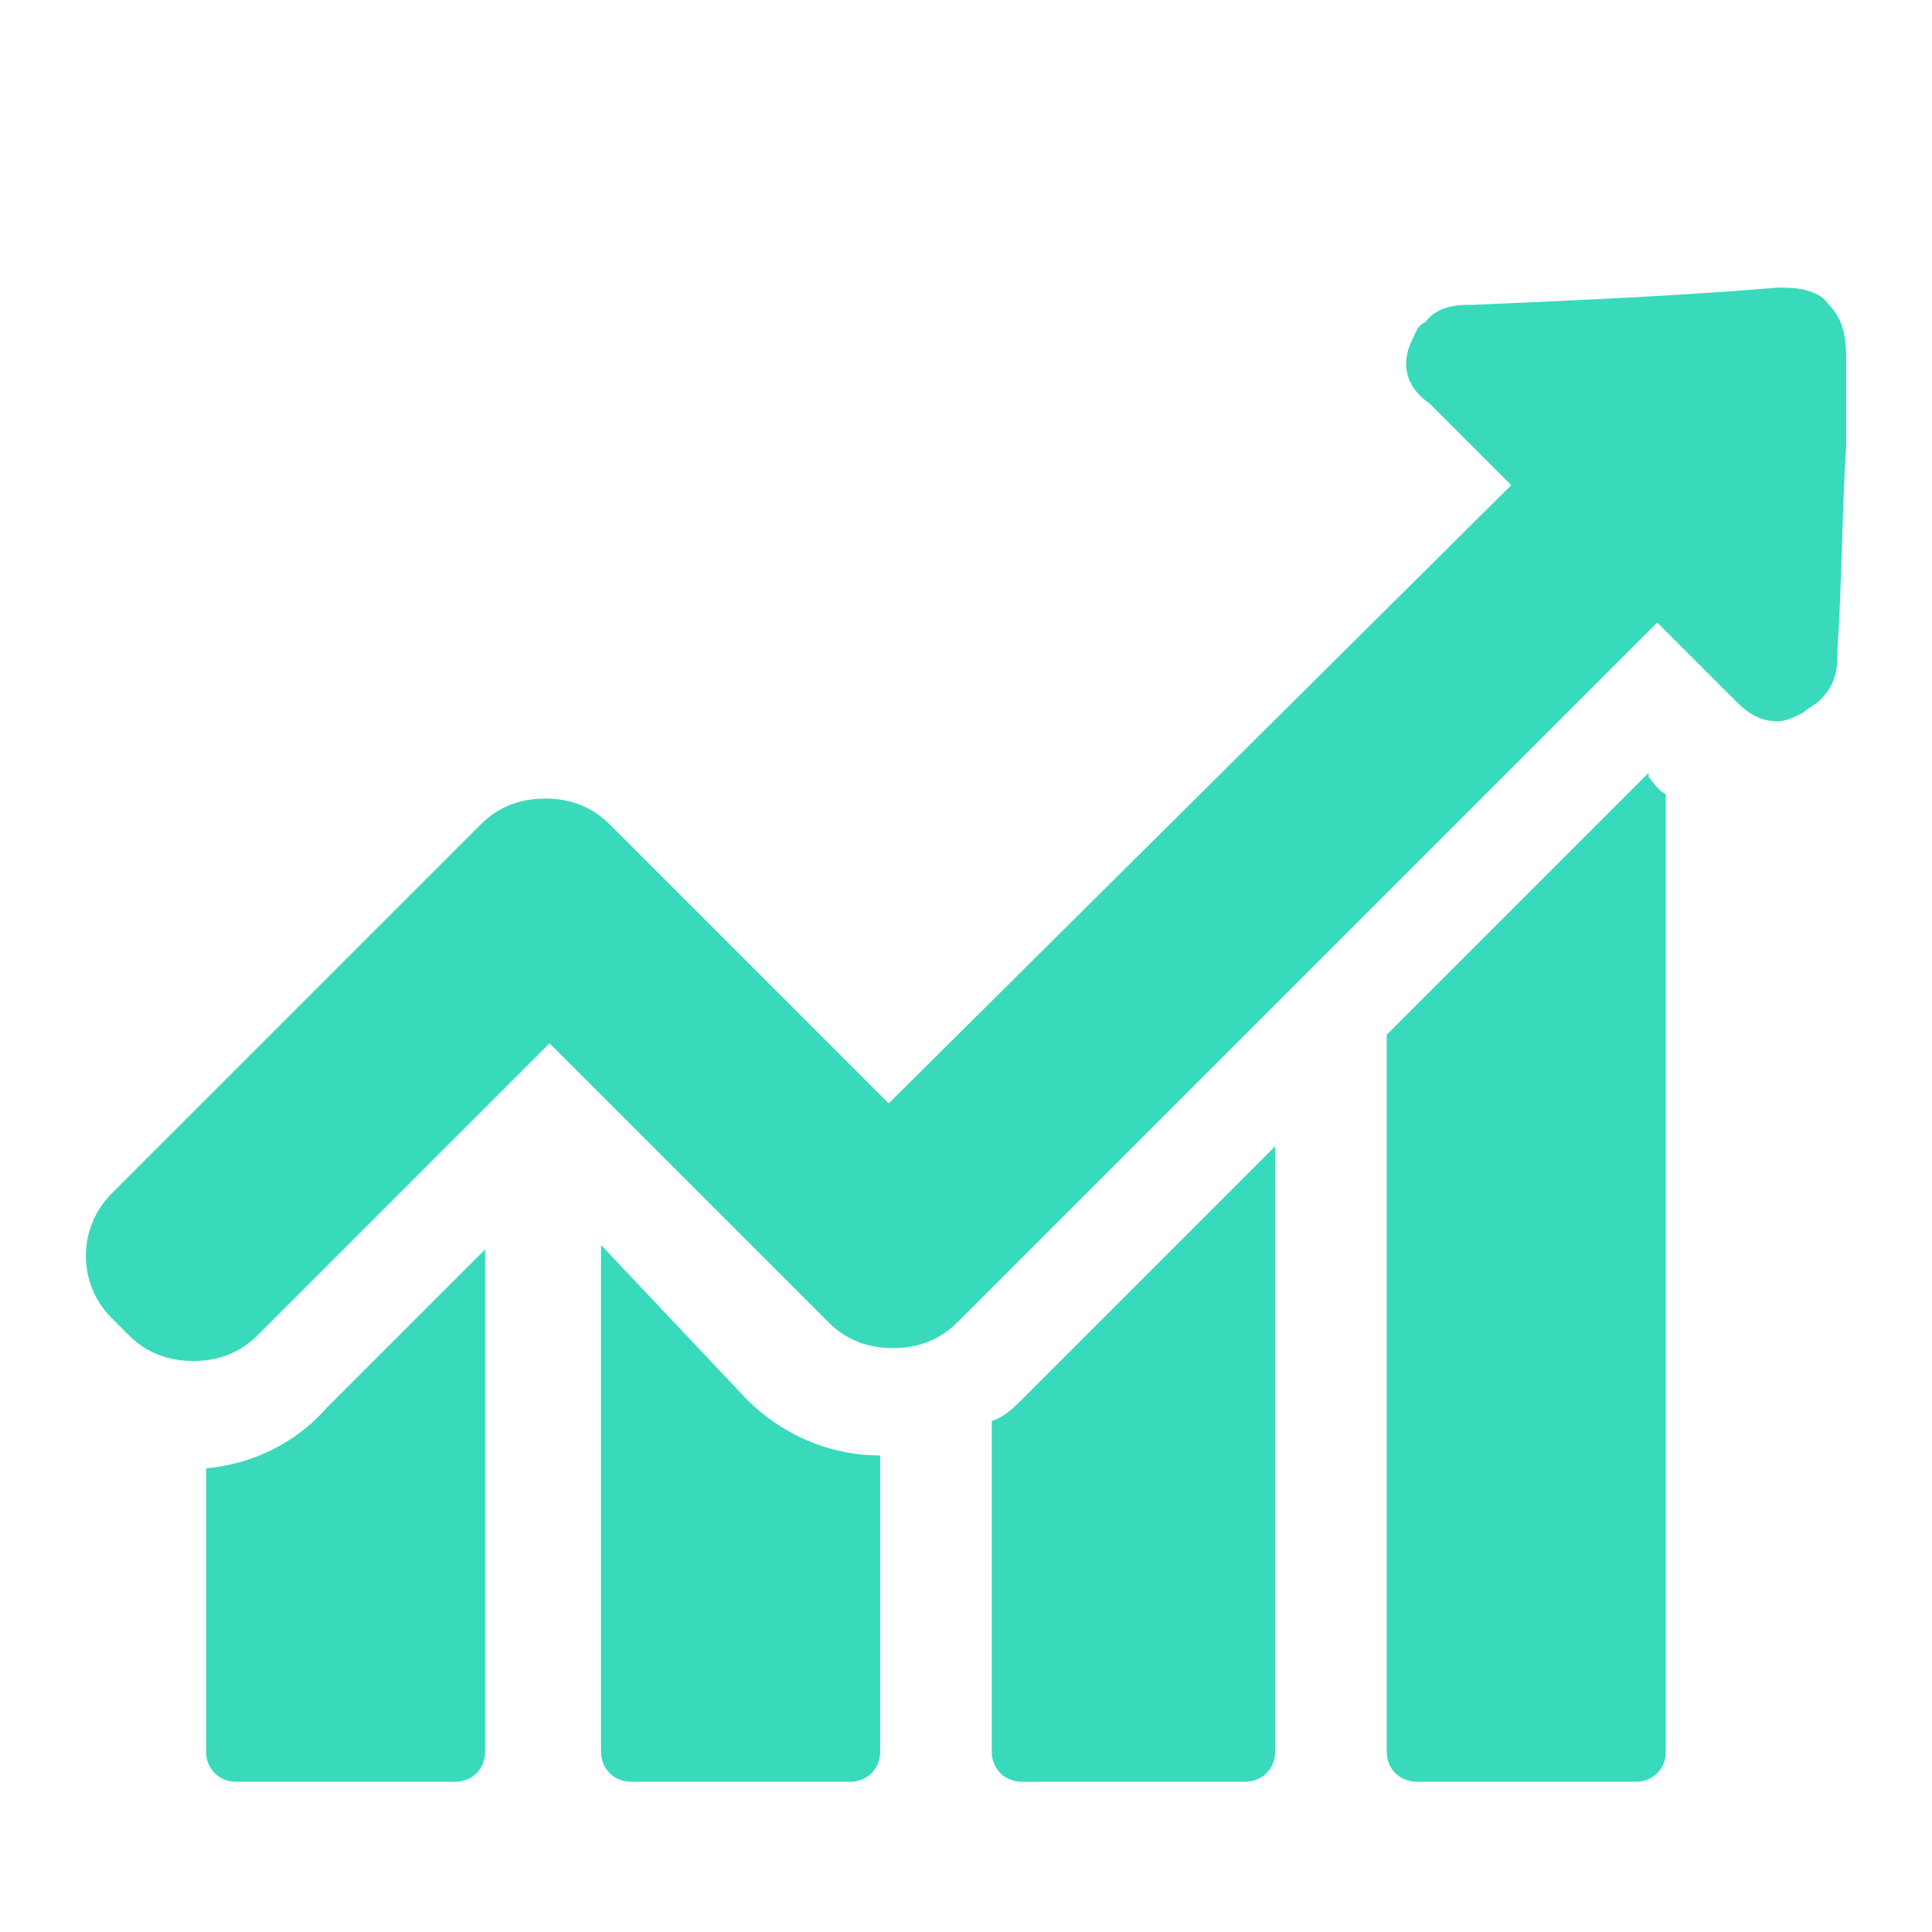
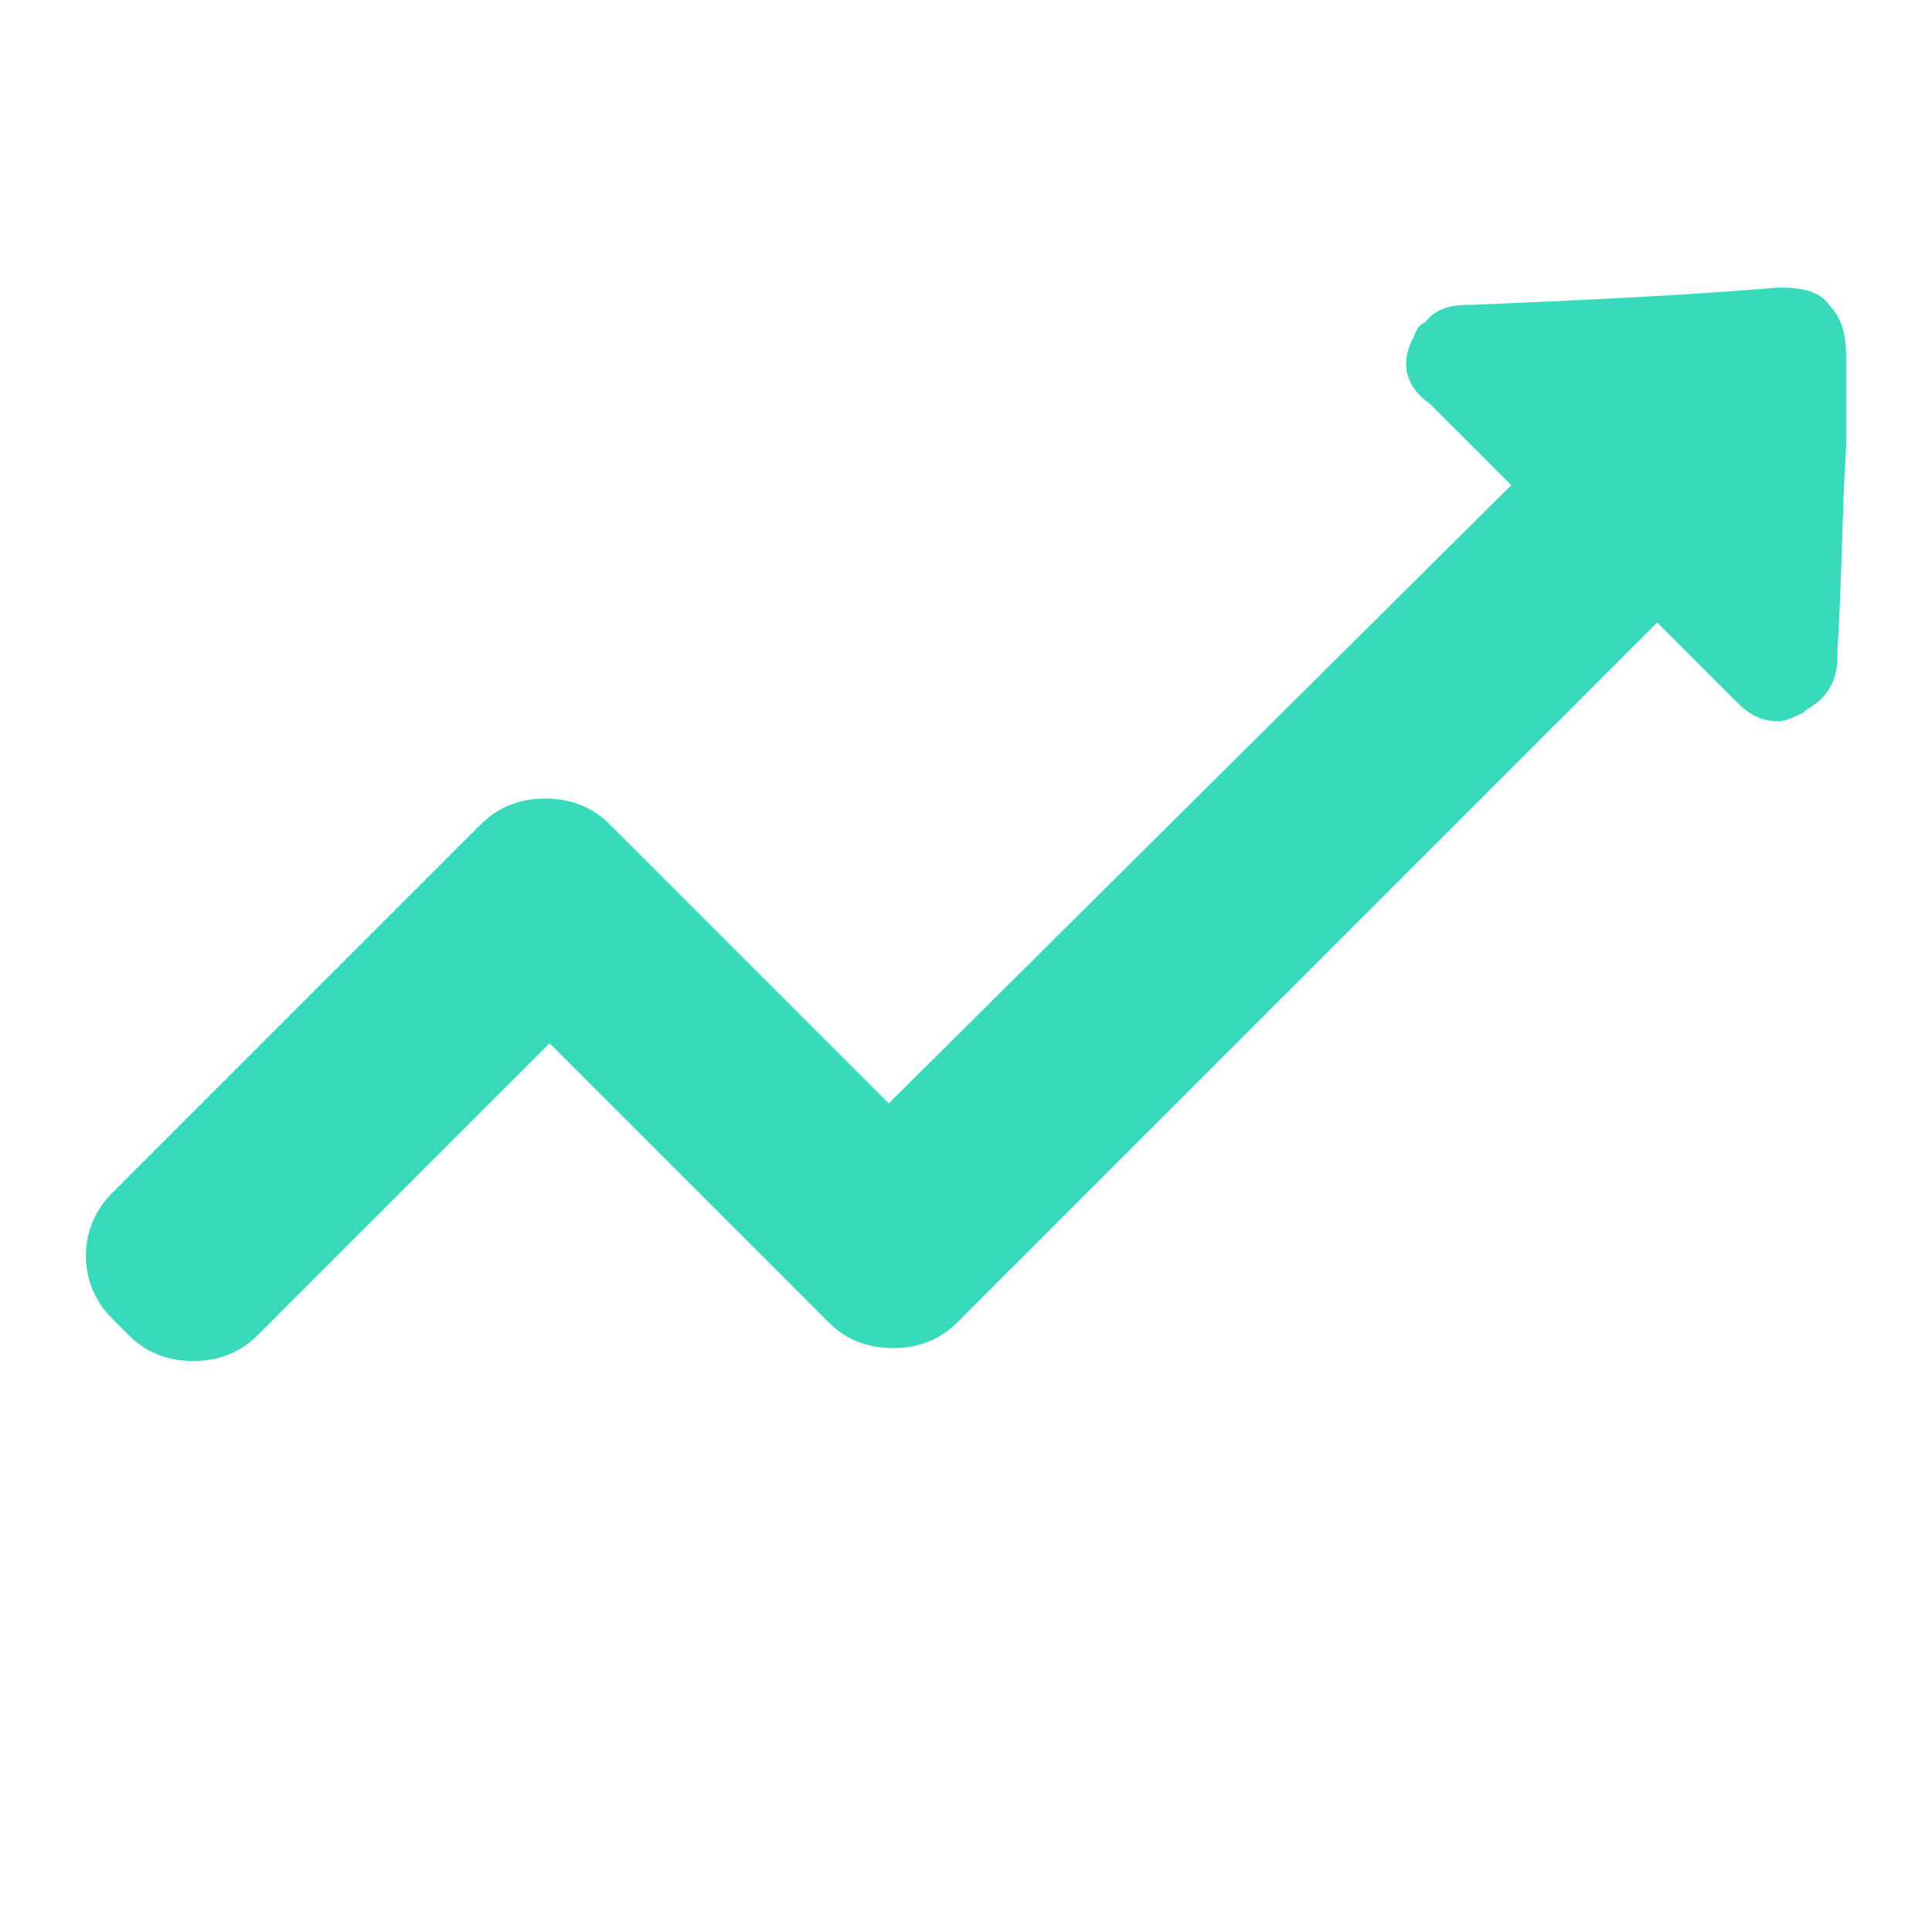
<svg xmlns="http://www.w3.org/2000/svg" viewBox="0 0 45 45" width="45" height="45">
  <style>.st0{fill:#38dabb}</style>
-   <path class="st0" d="M4.8 34.2v6.6c0 .4.3.7.7.7h5.1c.4 0 .7-.3.7-.7V29.1l-3.7 3.7c-.7.8-1.7 1.3-2.8 1.4zM14 29v11.8c0 .4.3.7.7.7h5.1c.4 0 .7-.3.7-.7v-6.9c-1.2 0-2.3-.5-3.1-1.3L14 29zM23.1 33.1v7.7c0 .4.3.7.7.7H29c.4 0 .7-.3.7-.7V26.7l-5.9 5.9c-.2.2-.4.4-.7.5zM38.4 18l-6.1 6.1v16.7c0 .4.3.7.7.7h5.1c.4 0 .7-.3.7-.7V18.5c-.2-.1-.3-.3-.4-.4V18z" />
  <path class="st0" d="M42.6 7.1c-.2-.3-.6-.4-1.1-.4h-.1c-2.4.2-4.8.3-7.1.4-.3 0-.8 0-1.1.4-.2.1-.2.2-.3.4-.4.8.1 1.3.4 1.5l.6.6 1.3 1.3-14.5 14.4-6.5-6.5c-.4-.4-.9-.6-1.5-.6s-1.1.2-1.5.6l-8.6 8.6c-.8.8-.8 2.1 0 2.9l.4.4c.4.4.9.6 1.5.6s1.1-.2 1.5-.6l6.8-6.8 6.5 6.5c.4.4.9.6 1.5.6s1.1-.2 1.5-.6l16.3-16.3 1.8 1.8c.2.2.5.5 1 .5.2 0 .4-.1.6-.2.1-.1.3-.2.4-.3.4-.4.4-.8.4-1.2.1-1.5.1-3.1.2-4.7V8.3c0-.5-.1-.9-.4-1.2z" />
</svg>